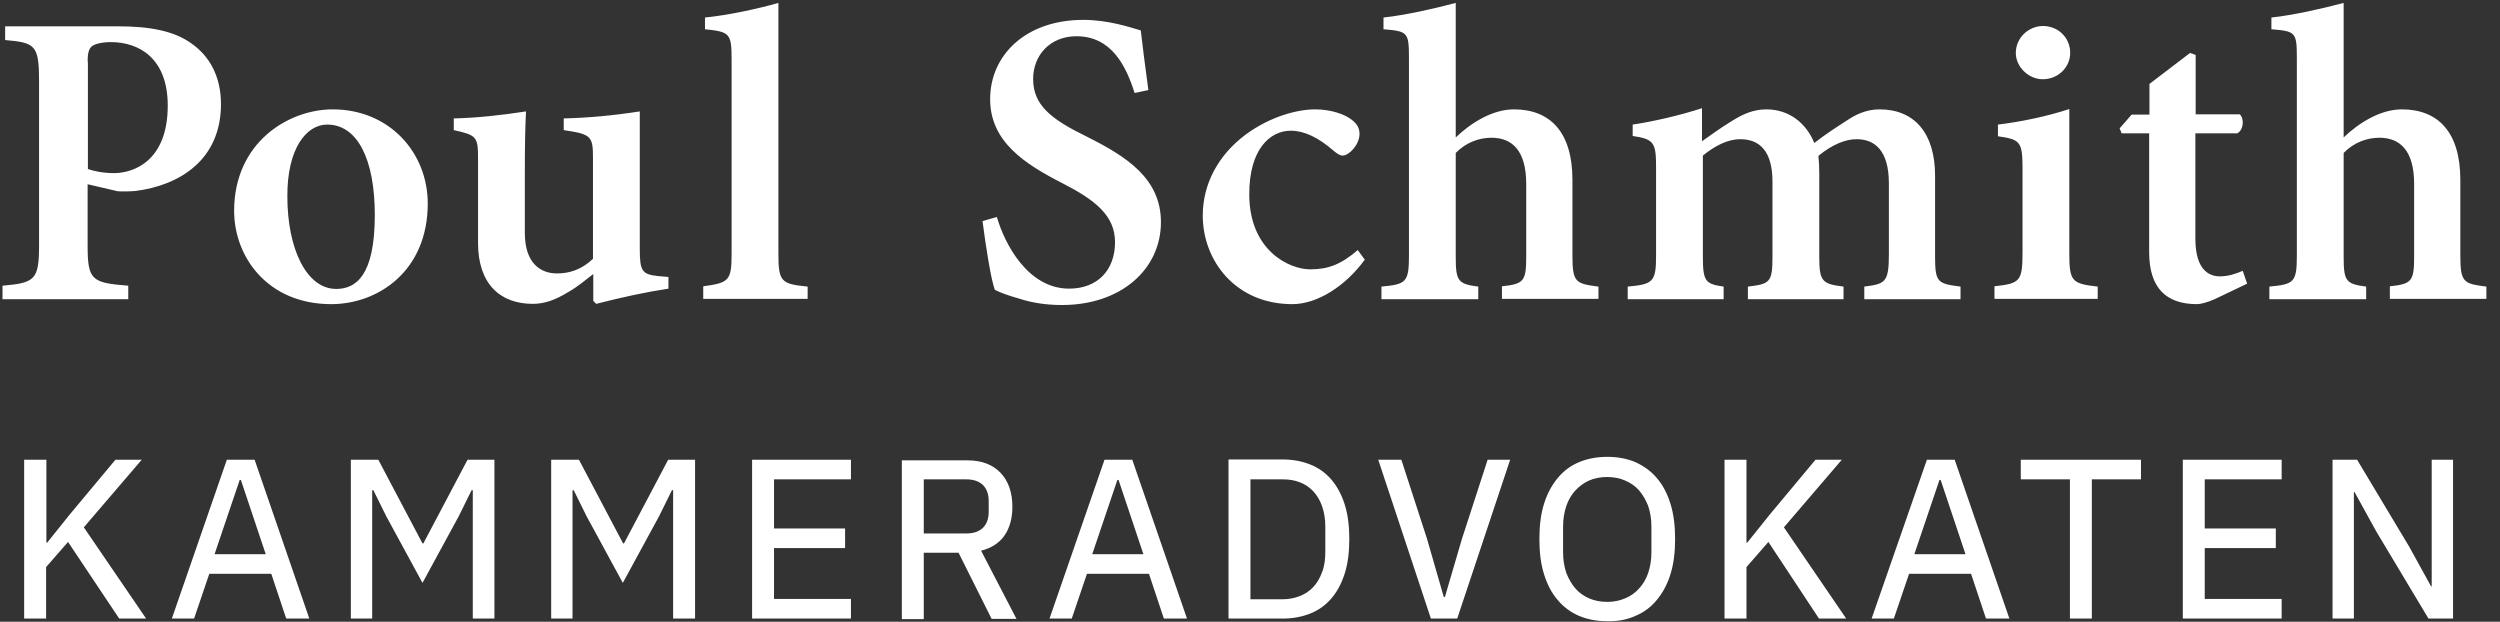
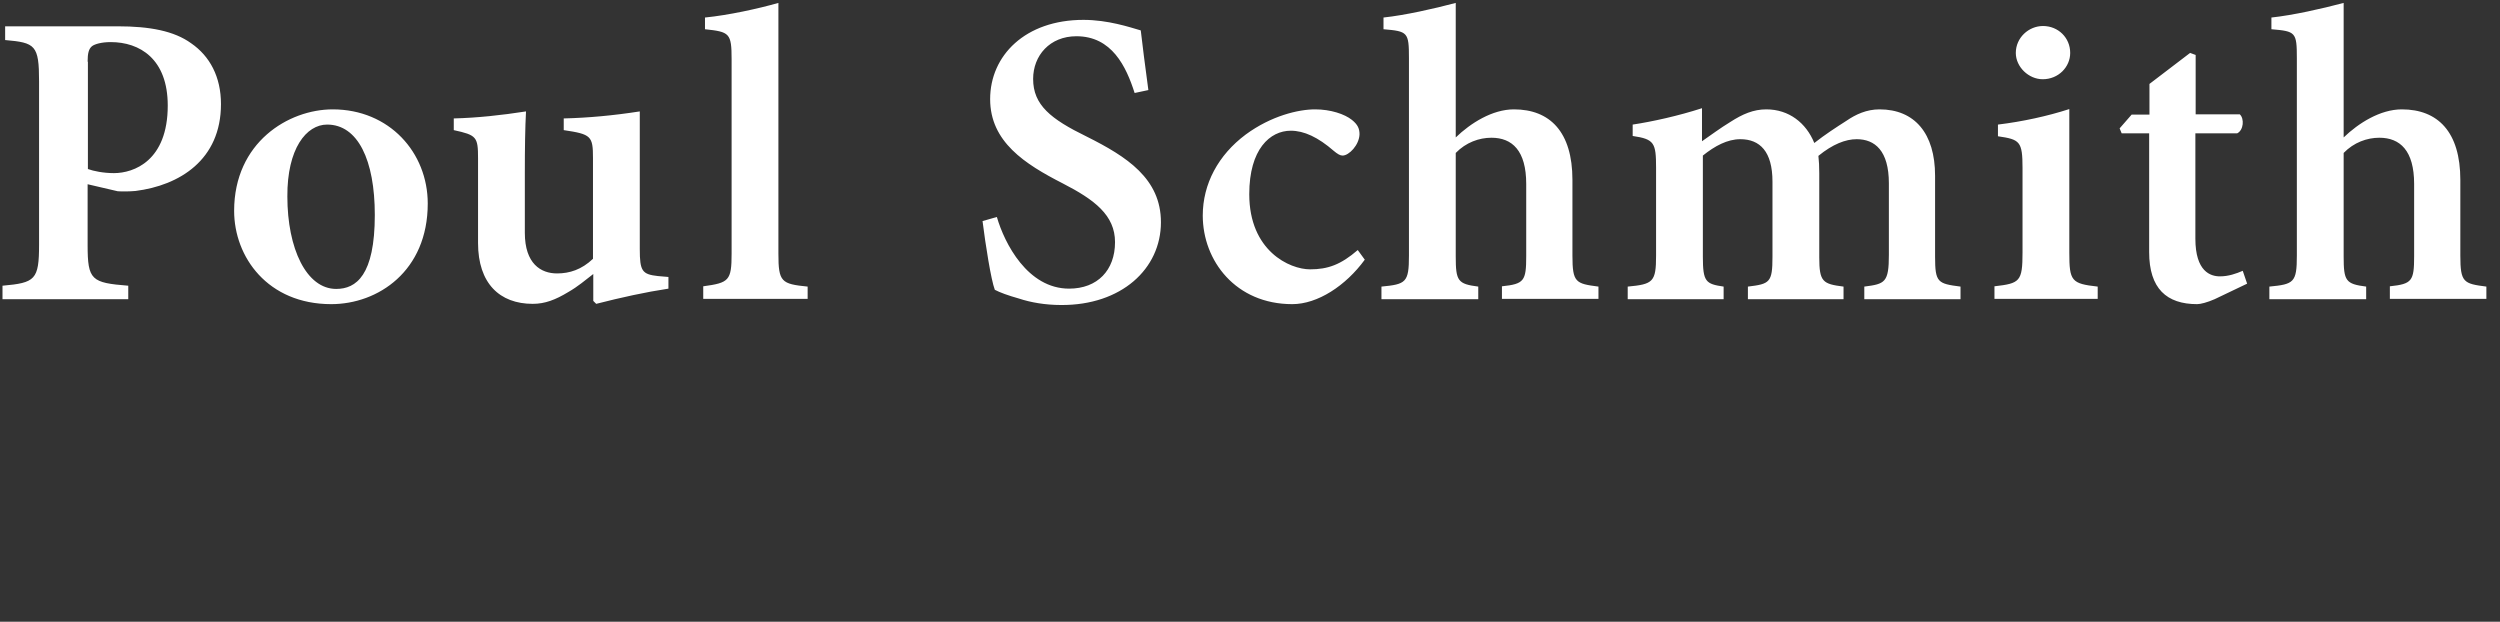
<svg xmlns="http://www.w3.org/2000/svg" width="193" height="48" viewBox="0 0 193 48" fill="none">
  <rect x="0" y="0" width="193" height="48" fill="#333333" stroke="none" />
-   <path d="M187.478 47.753H189.375V35.493H187.727V45.27H187.681L185.988 42.199L181.969 35.493H180.073V47.753H181.721V37.977H181.766L183.459 41.047L187.478 47.753ZM176.144 47.753V46.24H170.206V42.312H175.693V40.799H170.206V37.006H176.144V35.493H168.513V47.753H176.144ZM165.284 37.006V35.493H156.005V37.006H159.798V47.753H161.491V37.006H165.284ZM151.737 42.786H147.786L149.728 37.051H149.818L151.737 42.786ZM155.124 47.753L150.902 35.493H148.757L144.49 47.753H146.206L147.38 44.299H152.166L153.318 47.753H155.124ZM140.426 47.753H142.526L137.717 40.709L142.187 35.493H140.155L136.633 39.715L134.894 41.883H134.827V35.493H133.133V47.753H134.827V43.779L136.52 41.838L140.426 47.753ZM122.68 46.195C122.273 46.014 121.912 45.766 121.618 45.428C121.325 45.089 121.099 44.682 120.919 44.231C120.761 43.757 120.67 43.237 120.67 42.651V40.641C120.67 40.054 120.761 39.535 120.919 39.061C121.077 38.587 121.325 38.18 121.618 37.864C121.912 37.548 122.273 37.277 122.68 37.096C123.086 36.916 123.56 36.825 124.079 36.825C124.576 36.825 125.05 36.916 125.457 37.096C125.886 37.277 126.247 37.525 126.54 37.864C126.834 38.203 127.06 38.609 127.24 39.061C127.398 39.535 127.489 40.054 127.489 40.641V42.651C127.489 43.237 127.398 43.757 127.24 44.231C127.082 44.705 126.834 45.111 126.54 45.428C126.247 45.766 125.886 46.014 125.457 46.195C125.028 46.376 124.576 46.466 124.079 46.466C123.56 46.466 123.109 46.376 122.68 46.195ZM126.247 47.55C126.902 47.279 127.444 46.873 127.895 46.331C128.347 45.789 128.708 45.134 128.956 44.344C129.205 43.554 129.318 42.651 129.318 41.612C129.318 40.573 129.205 39.67 128.956 38.88C128.708 38.09 128.369 37.435 127.895 36.893C127.444 36.351 126.879 35.968 126.247 35.674C125.592 35.403 124.892 35.268 124.079 35.268C123.289 35.268 122.567 35.403 121.912 35.674C121.257 35.945 120.715 36.351 120.264 36.893C119.812 37.435 119.451 38.09 119.203 38.88C118.954 39.67 118.841 40.573 118.841 41.612C118.841 42.651 118.954 43.554 119.203 44.344C119.451 45.134 119.79 45.789 120.264 46.331C120.715 46.873 121.28 47.279 121.912 47.55C122.567 47.821 123.267 47.956 124.079 47.956C124.87 47.979 125.592 47.843 126.247 47.55ZM112.497 47.753L116.584 35.493H114.845L112.858 41.612L111.549 46.082H111.458L110.171 41.612L108.185 35.493H106.401L110.465 47.753H112.497ZM96.534 46.24V37.006H99.018C99.515 37.006 99.944 37.074 100.35 37.232C100.757 37.39 101.095 37.616 101.389 37.932C101.682 38.248 101.908 38.632 102.066 39.083C102.224 39.535 102.314 40.054 102.314 40.641V42.605C102.314 43.192 102.247 43.712 102.066 44.163C101.908 44.615 101.682 44.998 101.389 45.315C101.095 45.631 100.757 45.856 100.35 46.014C99.944 46.173 99.515 46.263 99.018 46.263H96.534V46.24ZM94.841 47.753H99.041C99.808 47.753 100.508 47.617 101.14 47.369C101.772 47.121 102.314 46.737 102.766 46.218C103.217 45.698 103.556 45.066 103.805 44.299C104.053 43.531 104.166 42.628 104.166 41.612C104.166 40.596 104.053 39.693 103.805 38.925C103.556 38.157 103.217 37.525 102.766 37.006C102.314 36.487 101.772 36.103 101.14 35.855C100.508 35.606 99.808 35.471 99.041 35.471H94.841V47.753ZM88.271 42.786H84.32L86.261 37.051H86.352L88.271 42.786ZM91.635 47.753L87.413 35.493H85.268L81.023 47.753H82.739L83.913 44.299H88.7L89.851 47.753H91.635ZM71.315 41.183V37.006H74.589C75.131 37.006 75.559 37.142 75.876 37.435C76.169 37.728 76.327 38.135 76.327 38.654V39.535C76.327 40.054 76.169 40.46 75.876 40.754C75.559 41.047 75.153 41.183 74.589 41.183H71.315ZM71.315 42.673H74.002L76.553 47.776H78.472L75.74 42.515C76.53 42.312 77.14 41.928 77.546 41.341C77.953 40.754 78.156 40.009 78.156 39.128C78.156 37.999 77.84 37.119 77.23 36.487C76.621 35.855 75.763 35.538 74.679 35.538H69.622V47.798H71.315V42.673ZM65.693 47.753V46.24H59.755V42.312H65.241V40.799H59.755V37.006H65.693V35.493H58.062V47.753H65.693ZM52.011 47.753H53.659V35.493H51.582L48.172 41.951H48.105L44.696 35.493H42.551V47.753H44.199V37.841H44.289L45.283 39.851L48.082 44.998L50.882 39.851L51.875 37.841H51.966V47.753H52.011ZM36.522 47.753H38.17V35.493H36.093L32.684 41.951H32.616L29.207 35.493H27.085V47.753H28.733V37.841H28.823L29.817 39.851L32.616 44.998L35.416 39.851L36.409 37.841H36.5V47.753H36.522ZM20.515 42.786H16.564L18.505 37.051H18.596L20.515 42.786ZM23.879 47.753L19.657 35.493H17.512L13.267 47.753H14.983L16.157 44.299H20.944L22.095 47.753H23.879ZM9.203 47.753H11.28L6.471 40.709L10.942 35.493H8.91L5.387 39.715L3.649 41.883H3.581V35.493H1.865V47.753H3.559V43.779L5.252 41.838L9.203 47.753Z" fill="white" />
  <path d="M191.948 23.096V22.125C190.186 21.899 189.938 21.809 189.938 19.732V13.884C189.938 10.181 188.2 8.443 185.423 8.443C183.752 8.443 182.081 9.504 180.93 10.61V0.225C179.236 0.676 177.024 1.173 175.353 1.353V2.257C177.227 2.415 177.317 2.482 177.317 4.492V19.732C177.317 21.809 177.091 21.944 175.195 22.125V23.096H182.668V22.125C181.088 21.922 180.93 21.696 180.93 19.799V11.807C181.72 10.994 182.736 10.633 183.684 10.633C185.287 10.633 186.371 11.626 186.371 14.2V19.777C186.371 21.696 186.213 21.922 184.497 22.102V23.073H191.948V23.096ZM173.479 21.899L173.14 20.906C172.621 21.131 172.034 21.335 171.379 21.335C170.657 21.335 169.483 20.973 169.483 18.422V10.294H172.711C173.208 10.046 173.276 9.165 172.914 8.827H169.505V4.243L169.076 4.085L165.938 6.479V8.849H164.561L163.635 9.91L163.793 10.294H165.915V19.461C165.915 22.283 167.27 23.48 169.618 23.48C169.889 23.48 170.408 23.344 170.973 23.096L173.479 21.899ZM161.942 23.096V22.125C159.91 21.899 159.751 21.696 159.751 19.506V8.42C158.081 8.962 156.116 9.391 154.242 9.617V10.52C155.936 10.768 156.139 10.904 156.139 12.981V19.483C156.139 21.741 155.936 21.877 153.972 22.102V23.073H161.942V23.096ZM157.697 6.117C158.916 6.117 159.819 5.169 159.819 4.085C159.819 2.911 158.893 2.008 157.719 2.008C156.613 2.008 155.62 2.911 155.62 4.085C155.62 5.169 156.613 6.117 157.697 6.117ZM151.352 23.096V22.125C149.591 21.899 149.388 21.809 149.388 19.822V13.568C149.388 10.294 147.808 8.443 145.098 8.443C144.105 8.443 143.27 8.827 142.547 9.323C141.734 9.843 140.899 10.384 140.064 11.039C139.431 9.481 138.099 8.443 136.361 8.443C135.367 8.443 134.532 8.804 133.584 9.414C132.771 9.91 132.116 10.407 131.394 10.904V8.353C129.587 8.94 127.555 9.391 126.043 9.617V10.497C127.713 10.746 127.849 11.017 127.849 12.958V19.732C127.849 21.764 127.623 21.944 125.659 22.125V23.096H133.064V22.125C131.687 21.922 131.461 21.764 131.461 19.822V12.01C132.387 11.265 133.358 10.746 134.351 10.746C135.864 10.746 136.835 11.694 136.835 14.02V19.822C136.835 21.809 136.632 21.922 134.938 22.125V23.096H142.321V22.125C140.718 21.922 140.447 21.764 140.447 19.867V13.365C140.447 12.845 140.425 12.416 140.38 12.033C141.486 11.13 142.479 10.746 143.337 10.746C144.737 10.746 145.821 11.626 145.821 14.155V19.664C145.821 21.809 145.527 21.922 143.924 22.125V23.096H151.352ZM123.401 23.096V22.125C121.64 21.899 121.392 21.809 121.392 19.732V13.884C121.392 10.181 119.653 8.443 116.876 8.443C115.205 8.443 113.534 9.504 112.383 10.61V0.225C110.69 0.676 108.477 1.173 106.806 1.353V2.257C108.68 2.415 108.771 2.482 108.771 4.492V19.732C108.771 21.809 108.545 21.944 106.648 22.125V23.096H114.122V22.125C112.541 21.922 112.383 21.696 112.383 19.799V11.807C113.173 10.994 114.189 10.633 115.138 10.633C116.741 10.633 117.824 11.626 117.824 14.2V19.777C117.824 21.696 117.666 21.922 115.95 22.102V23.073H123.401V23.096ZM104.819 19.303C103.51 20.432 102.516 20.793 101.139 20.793C99.559 20.793 96.443 19.37 96.443 14.99C96.443 11.513 98.046 10.091 99.649 10.091C100.665 10.091 101.749 10.588 102.968 11.649C103.262 11.897 103.465 12.01 103.645 12.01C104.142 12.01 104.932 11.197 104.955 10.362C104.955 9.933 104.819 9.617 104.368 9.256C103.803 8.804 102.72 8.443 101.523 8.443C100.236 8.443 98.136 8.94 96.172 10.384C94.05 11.965 92.853 14.2 92.853 16.639C92.853 20.138 95.404 23.48 99.762 23.48C101.726 23.48 103.894 22.057 105.361 20.048L104.819 19.303ZM88.654 6.953C88.383 4.921 88.202 3.544 88.067 2.347C87.209 2.099 85.538 1.534 83.641 1.534C79.148 1.534 76.439 4.289 76.439 7.653C76.439 10.949 79.126 12.665 82.038 14.155C84.499 15.419 86.08 16.616 86.08 18.693C86.08 20.86 84.725 22.283 82.535 22.283C79.329 22.283 77.545 18.783 76.958 16.751L75.852 17.067C76.078 18.874 76.507 21.606 76.8 22.373C77.184 22.576 77.794 22.802 78.674 23.051C79.555 23.344 80.684 23.547 81.925 23.547C86.554 23.57 89.624 20.77 89.624 17.158C89.624 13.794 87.005 12.1 83.89 10.543C81.113 9.188 79.758 8.104 79.758 6.095C79.758 4.289 81.045 2.798 83.1 2.798C85.831 2.798 86.938 5.124 87.593 7.179L88.654 6.953ZM62.35 23.096V22.125C60.318 21.922 60.093 21.764 60.093 19.596V0.225C58.512 0.676 56.232 1.173 54.425 1.353V2.257C56.322 2.46 56.48 2.55 56.48 4.582V19.574C56.48 21.673 56.277 21.831 54.29 22.102V23.073H62.35V23.096ZM51.581 21.38L50.791 21.312C49.571 21.177 49.391 20.928 49.391 19.235V8.601C47.359 8.917 45.417 9.098 43.52 9.143V10.046C45.643 10.362 45.778 10.497 45.778 12.213V19.98C44.898 20.815 43.972 21.109 43.001 21.109C41.759 21.109 40.517 20.364 40.517 17.971V13.432C40.517 11.423 40.54 9.843 40.608 8.601C38.711 8.894 36.86 9.098 35.031 9.143V10.046C36.792 10.43 36.905 10.565 36.905 12.213V18.761C36.905 21.877 38.576 23.457 41.127 23.457C42.075 23.457 42.888 23.141 43.859 22.554C44.649 22.102 45.146 21.651 45.801 21.154V23.231L46.026 23.457C47.968 22.96 49.82 22.554 51.603 22.283V21.38H51.581ZM25.255 9.617C27.625 9.617 28.935 12.349 28.935 16.593C28.935 21.267 27.49 22.305 25.955 22.305C23.652 22.305 22.184 19.19 22.184 15.171C22.162 11.468 23.652 9.617 25.255 9.617ZM25.684 8.443C22.275 8.443 18.075 10.994 18.075 16.277C18.075 19.845 20.672 23.48 25.571 23.48C29.183 23.48 33.022 20.928 33.022 15.713C33.022 11.784 30.064 8.443 25.684 8.443ZM6.764 4.763C6.764 4.108 6.854 3.769 7.102 3.566C7.305 3.408 7.825 3.25 8.547 3.25C10.782 3.25 12.95 4.537 12.95 8.149C12.95 12.416 10.331 13.365 8.796 13.365C7.983 13.365 7.215 13.207 6.786 13.049V4.763H6.764ZM0.397 2.031V3.092C2.722 3.295 3.016 3.476 3.016 6.275V18.874C3.016 21.606 2.722 21.831 0.193 22.057V23.096H9.902V22.057C7.057 21.831 6.764 21.628 6.764 18.919V14.223L9.089 14.765C9.45 14.787 9.97 14.787 10.466 14.742C13.853 14.313 17.059 12.349 17.059 8.036C17.059 5.937 16.201 4.334 14.756 3.34C13.447 2.392 11.573 2.031 9.089 2.031H0.397Z" fill="white" />
</svg>